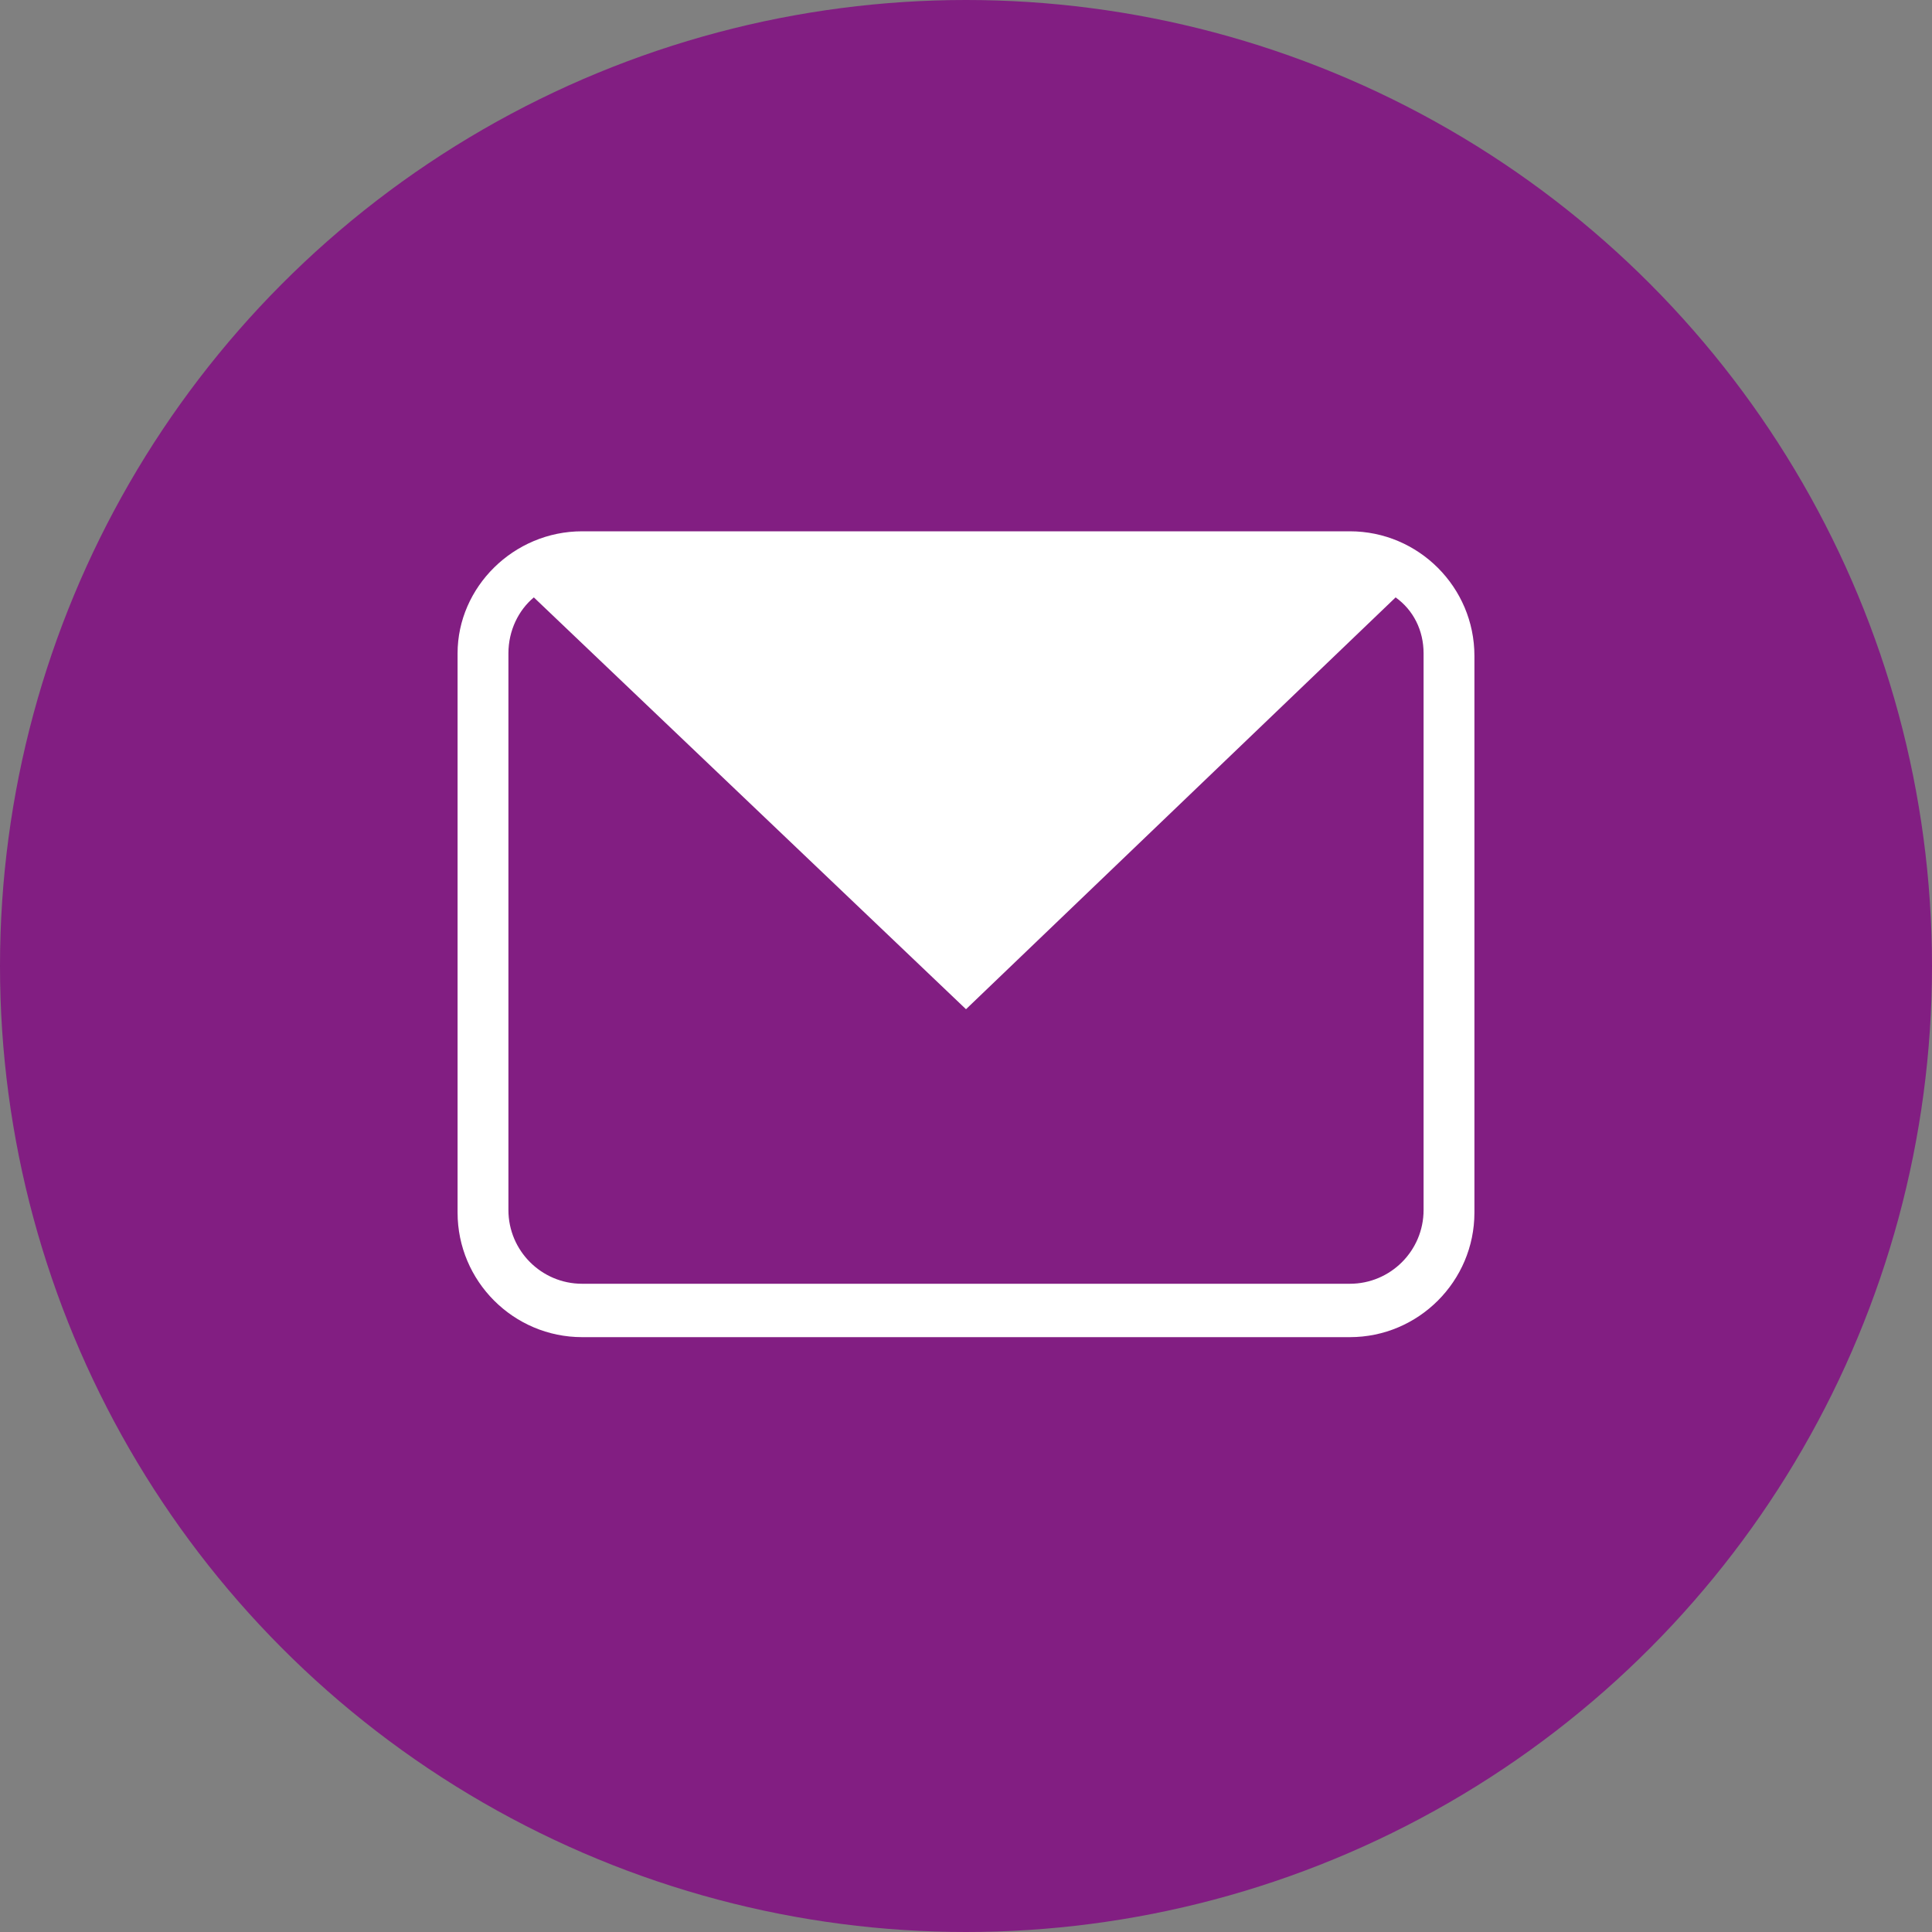
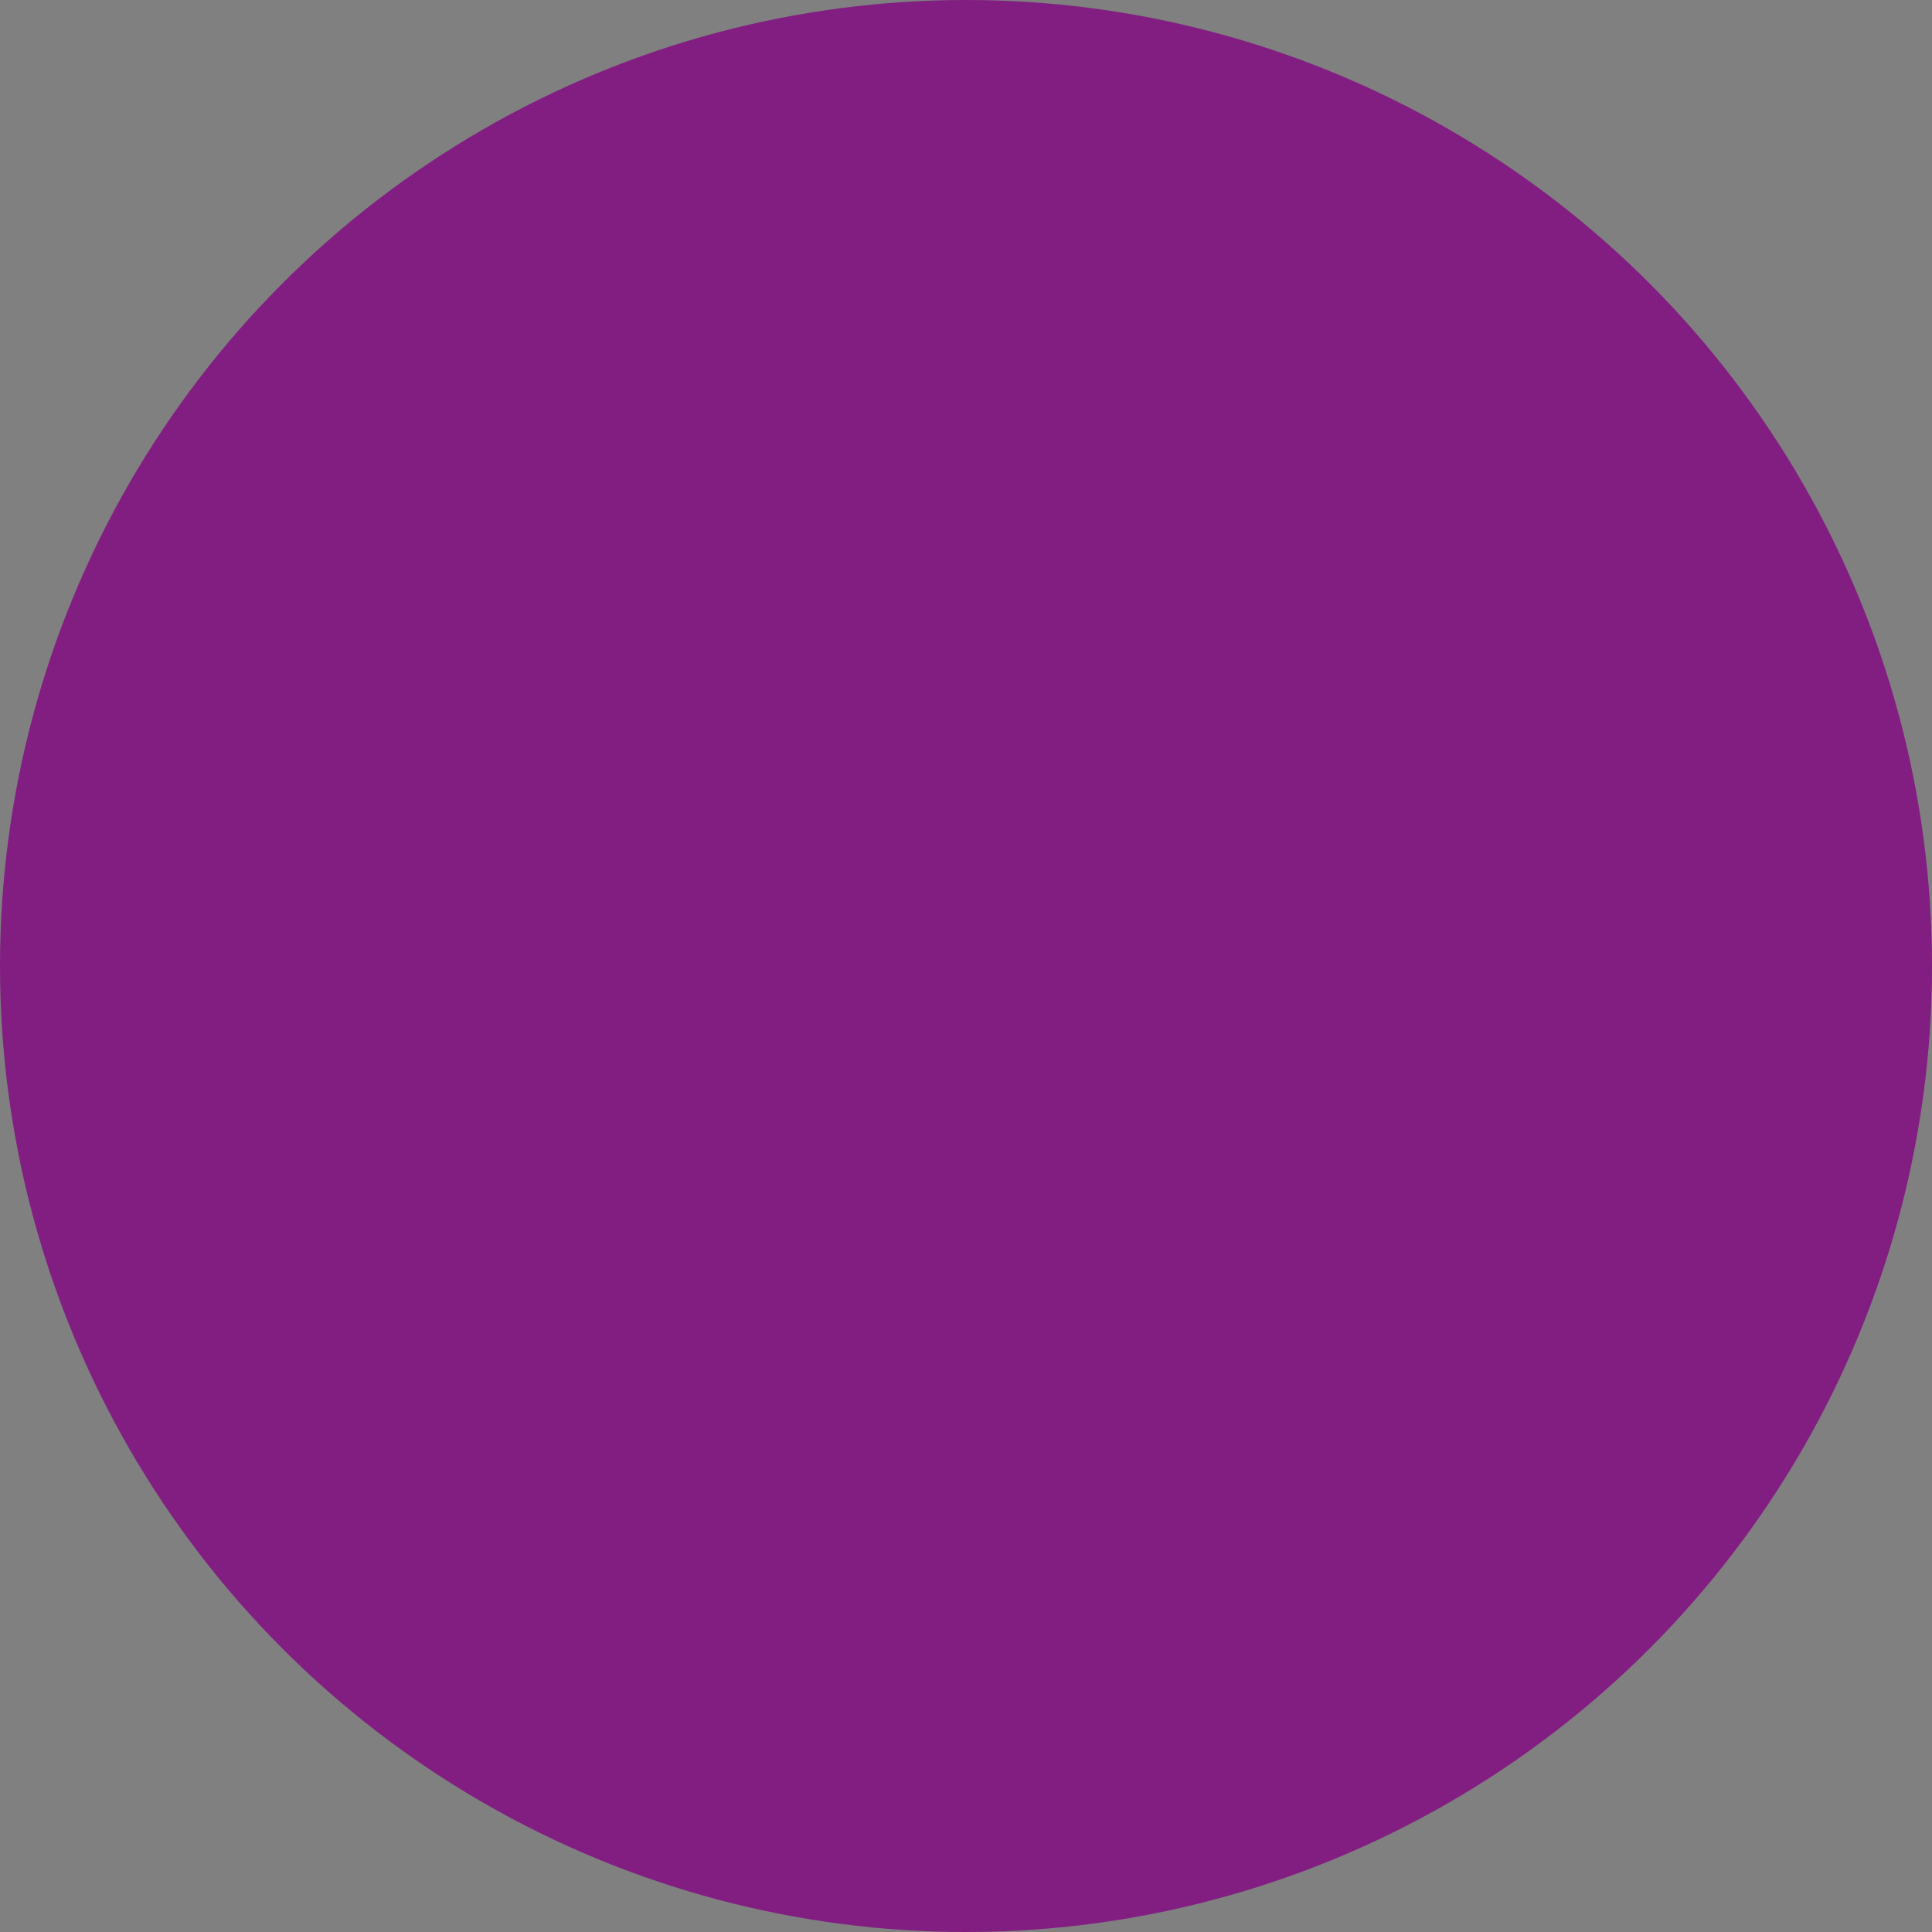
<svg xmlns="http://www.w3.org/2000/svg" version="1.1" id="Layer_1" x="0px" y="0px" viewBox="0 0 76 76" style="enable-background:new 0 0 76 76;" xml:space="preserve">
  <rect x="0" y="0" width="76" height="76" fill="#808080" stroke="none" />
  <style type="text/css">
	.st0{fill:#821E82;}
	.st1{fill:#FFFFFF;}
</style>
  <circle class="st0" cx="38" cy="38" r="38" />
-   <path class="st1" d="M54.9,23.5L38,39.7L21,23.5C20.4,24,20,24.8,20,25.7v21.9c0,1.6,1.3,2.9,2.9,2.9h30.2c1.6,0,2.9-1.3,2.9-2.9  V25.7C56,24.8,55.6,24,54.9,23.5L54.9,23.5z M22.9,20.9h30.2c2.7,0,4.9,2.2,4.9,4.9v21.9c0,2.7-2.2,4.9-4.9,4.9H22.9  c-2.7,0-4.9-2.2-4.9-4.9V25.7C18,23.1,20.2,20.9,22.9,20.9z" />
</svg>